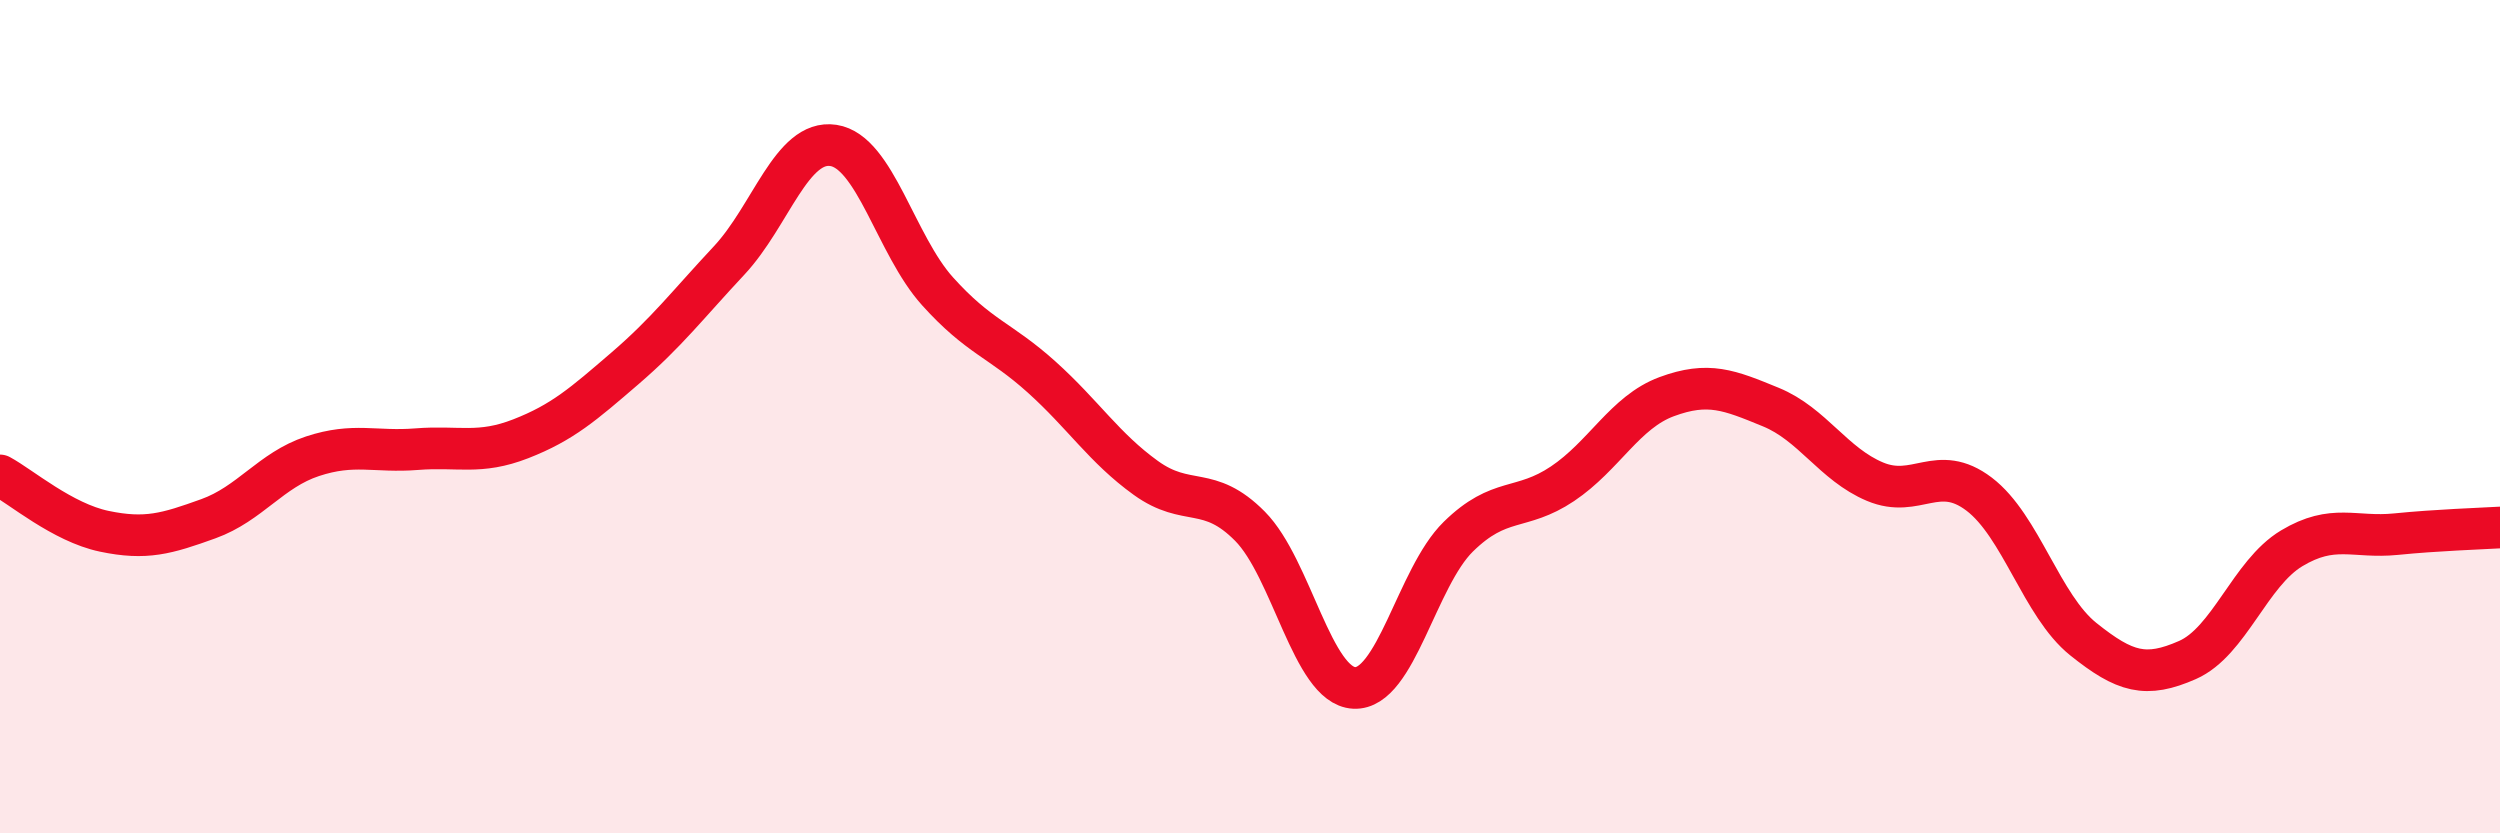
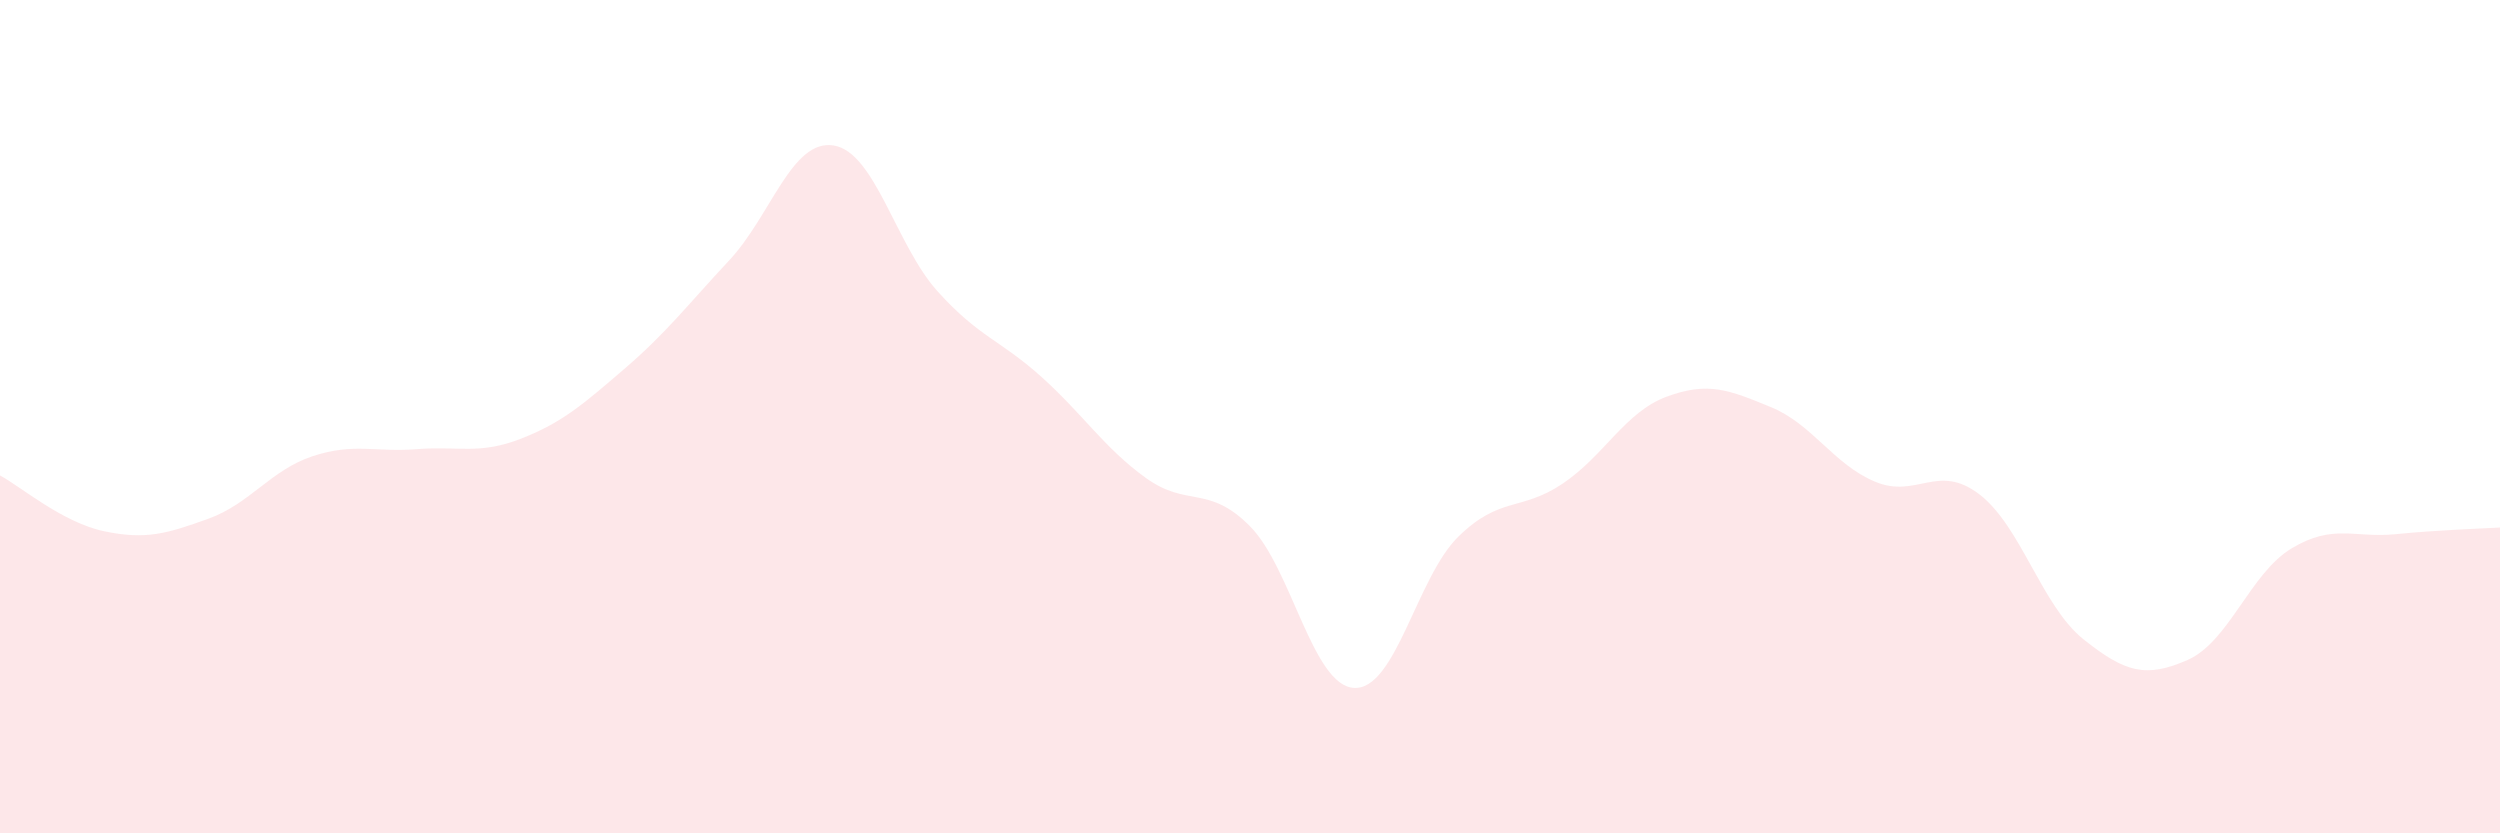
<svg xmlns="http://www.w3.org/2000/svg" width="60" height="20" viewBox="0 0 60 20">
  <path d="M 0,11.41 C 0.5,11.68 1.5,12.54 2.5,12.75 C 3.5,12.96 4,12.81 5,12.45 C 6,12.09 6.5,11.28 7.5,10.95 C 8.5,10.62 9,10.86 10,10.78 C 11,10.7 11.5,10.92 12.5,10.53 C 13.5,10.14 14,9.7 15,8.84 C 16,7.98 16.5,7.32 17.5,6.25 C 18.5,5.18 19,3.34 20,3.49 C 21,3.64 21.5,5.88 22.5,6.99 C 23.5,8.1 24,8.15 25,9.05 C 26,9.95 26.5,10.75 27.5,11.47 C 28.5,12.19 29,11.62 30,12.63 C 31,13.64 31.5,16.46 32.5,16.51 C 33.5,16.56 34,13.86 35,12.88 C 36,11.9 36.5,12.28 37.5,11.61 C 38.5,10.94 39,9.89 40,9.52 C 41,9.15 41.5,9.36 42.5,9.77 C 43.5,10.18 44,11.14 45,11.56 C 46,11.98 46.5,11.1 47.5,11.86 C 48.5,12.62 49,14.54 50,15.34 C 51,16.14 51.5,16.28 52.5,15.84 C 53.5,15.4 54,13.76 55,13.16 C 56,12.56 56.5,12.92 57.5,12.82 C 58.5,12.72 59.5,12.69 60,12.66L60 20L0 20Z" fill="#EB0A25" opacity="0.1" stroke-linecap="round" stroke-linejoin="round" />
-   <path d="M 0,11.41 C 0.5,11.68 1.5,12.54 2.5,12.75 C 3.5,12.96 4,12.81 5,12.45 C 6,12.09 6.5,11.28 7.5,10.95 C 8.5,10.62 9,10.86 10,10.78 C 11,10.7 11.5,10.92 12.5,10.53 C 13.5,10.14 14,9.7 15,8.84 C 16,7.98 16.5,7.32 17.5,6.25 C 18.5,5.18 19,3.34 20,3.49 C 21,3.64 21.5,5.88 22.5,6.99 C 23.5,8.1 24,8.15 25,9.05 C 26,9.95 26.5,10.75 27.5,11.47 C 28.5,12.19 29,11.62 30,12.63 C 31,13.64 31.5,16.46 32.5,16.51 C 33.5,16.56 34,13.86 35,12.88 C 36,11.9 36.5,12.28 37.5,11.61 C 38.5,10.94 39,9.89 40,9.52 C 41,9.15 41.5,9.36 42.5,9.77 C 43.5,10.18 44,11.14 45,11.56 C 46,11.98 46.5,11.1 47.5,11.86 C 48.5,12.62 49,14.54 50,15.34 C 51,16.14 51.5,16.28 52.5,15.84 C 53.5,15.4 54,13.76 55,13.16 C 56,12.56 56.5,12.92 57.5,12.82 C 58.5,12.72 59.5,12.69 60,12.66" stroke="#EB0A25" stroke-width="1" fill="none" stroke-linecap="round" stroke-linejoin="round" />
</svg>